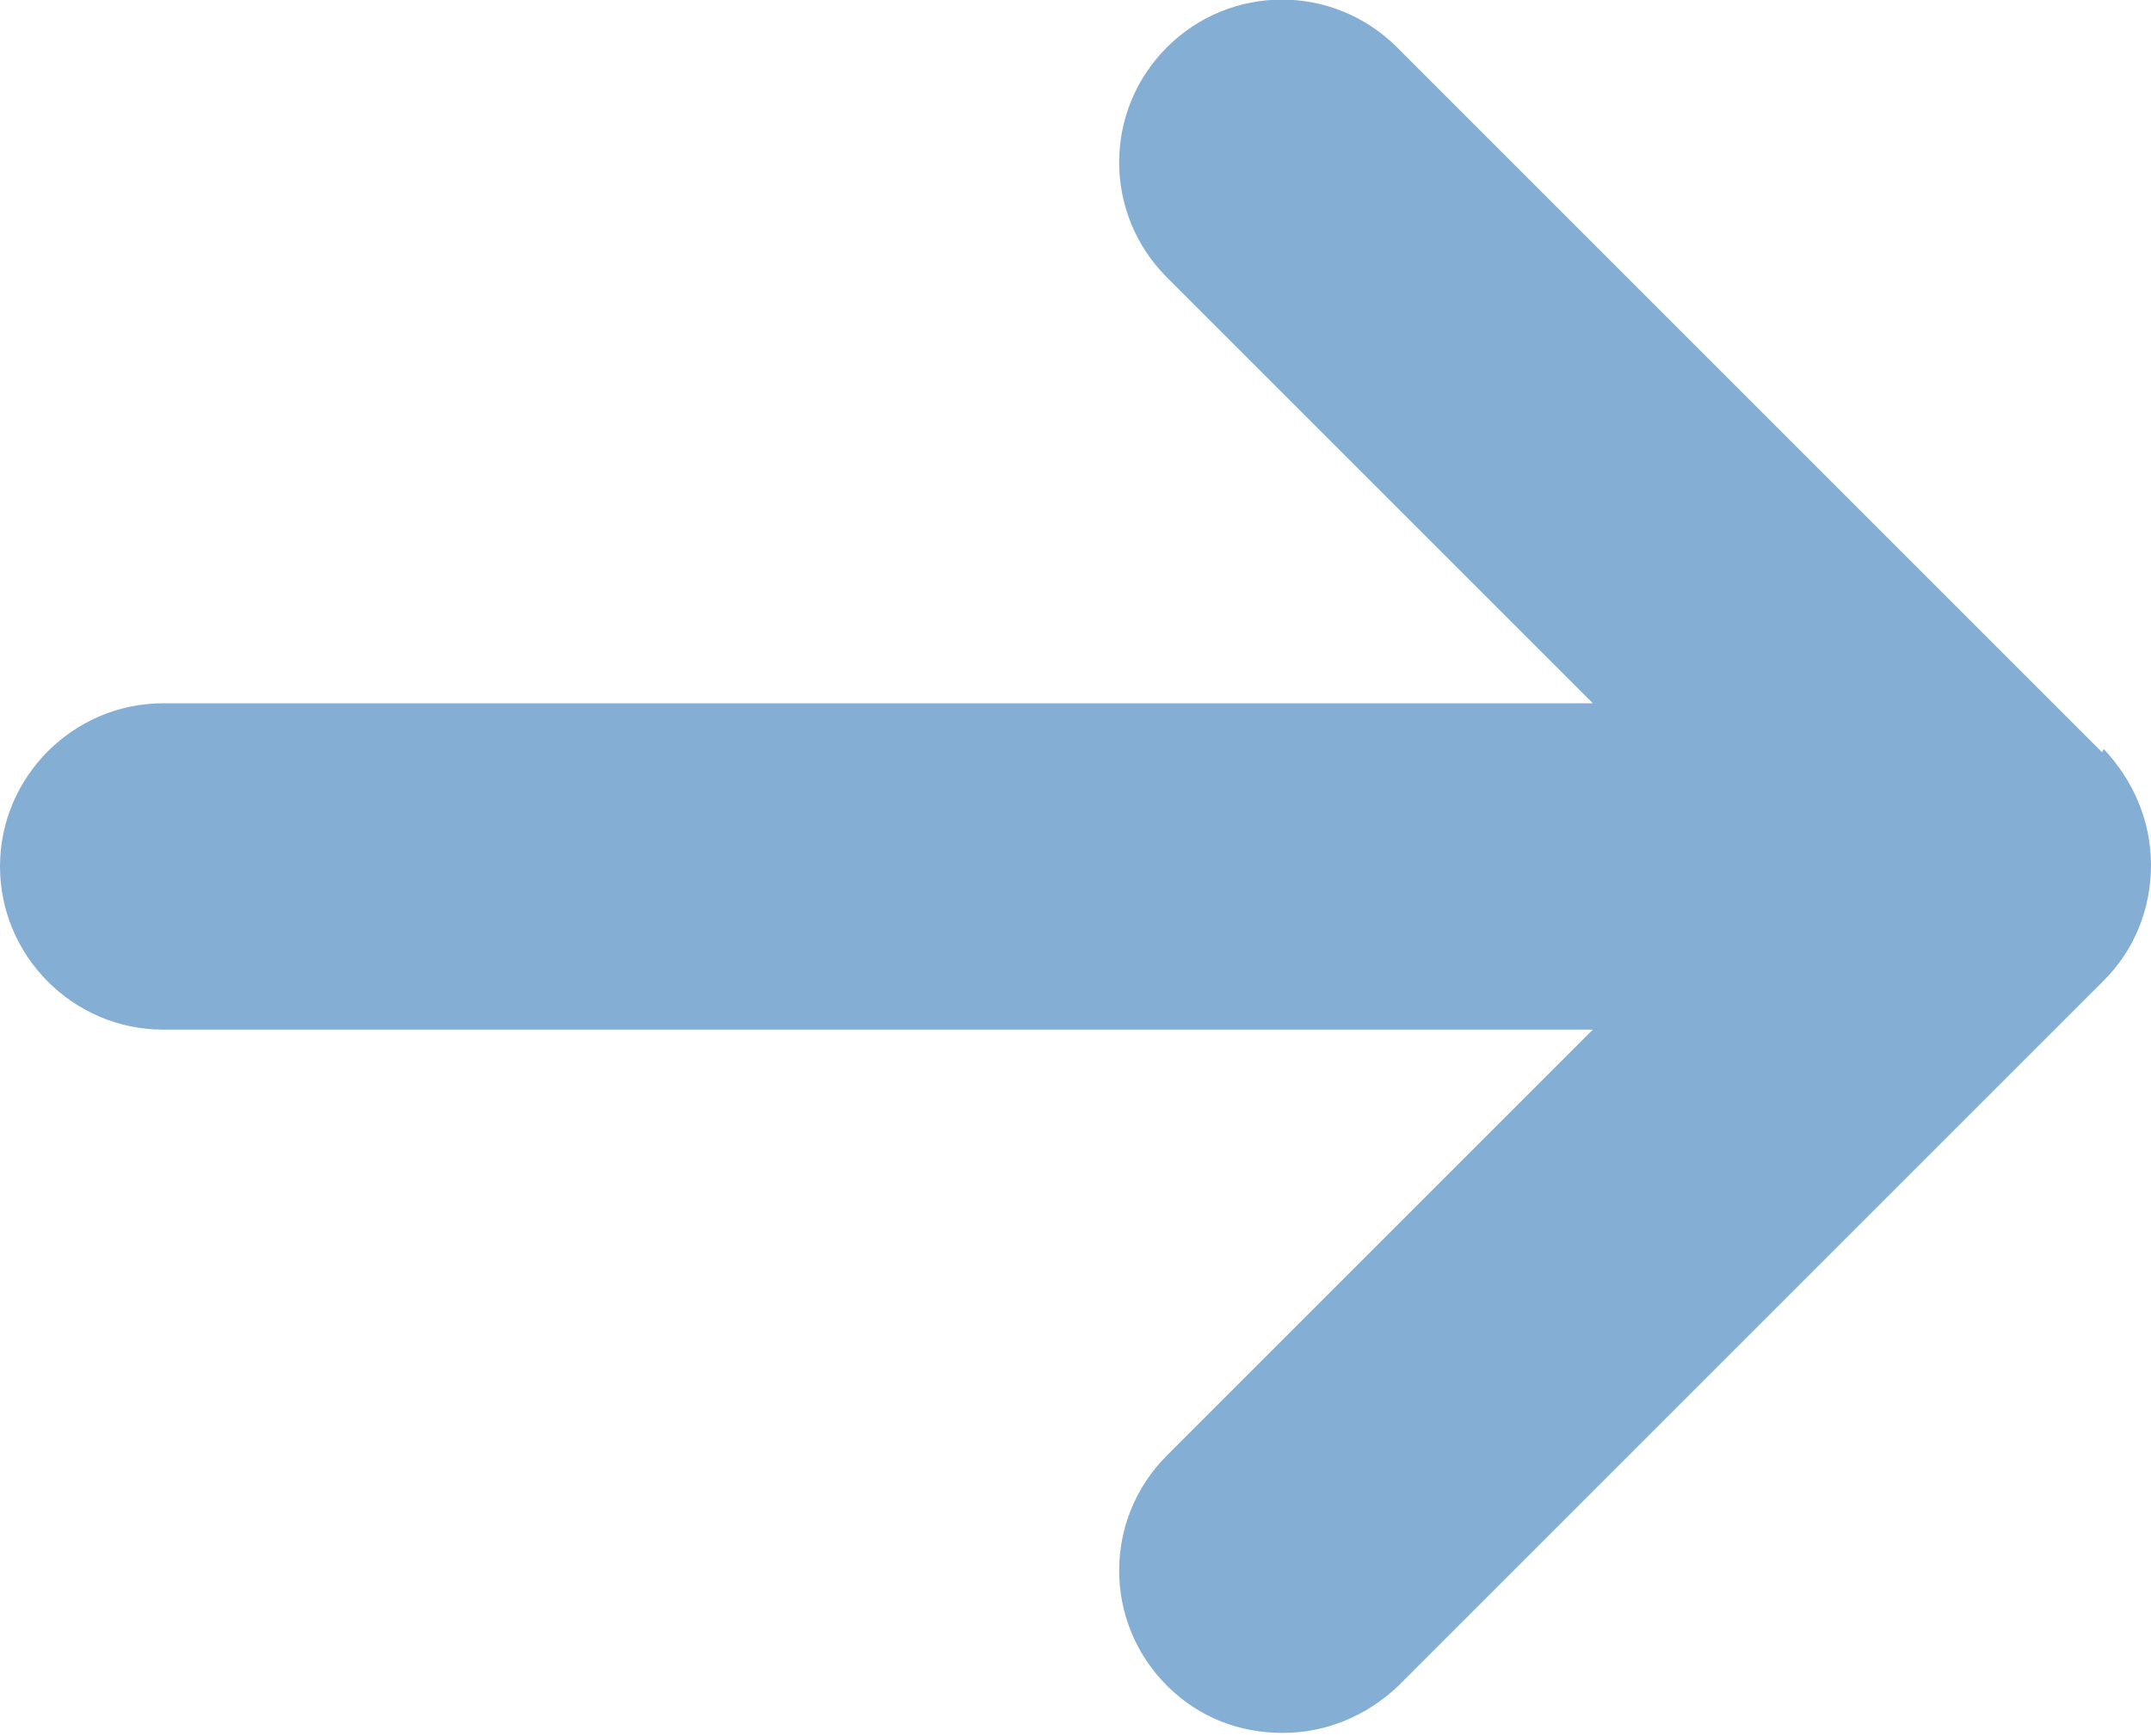
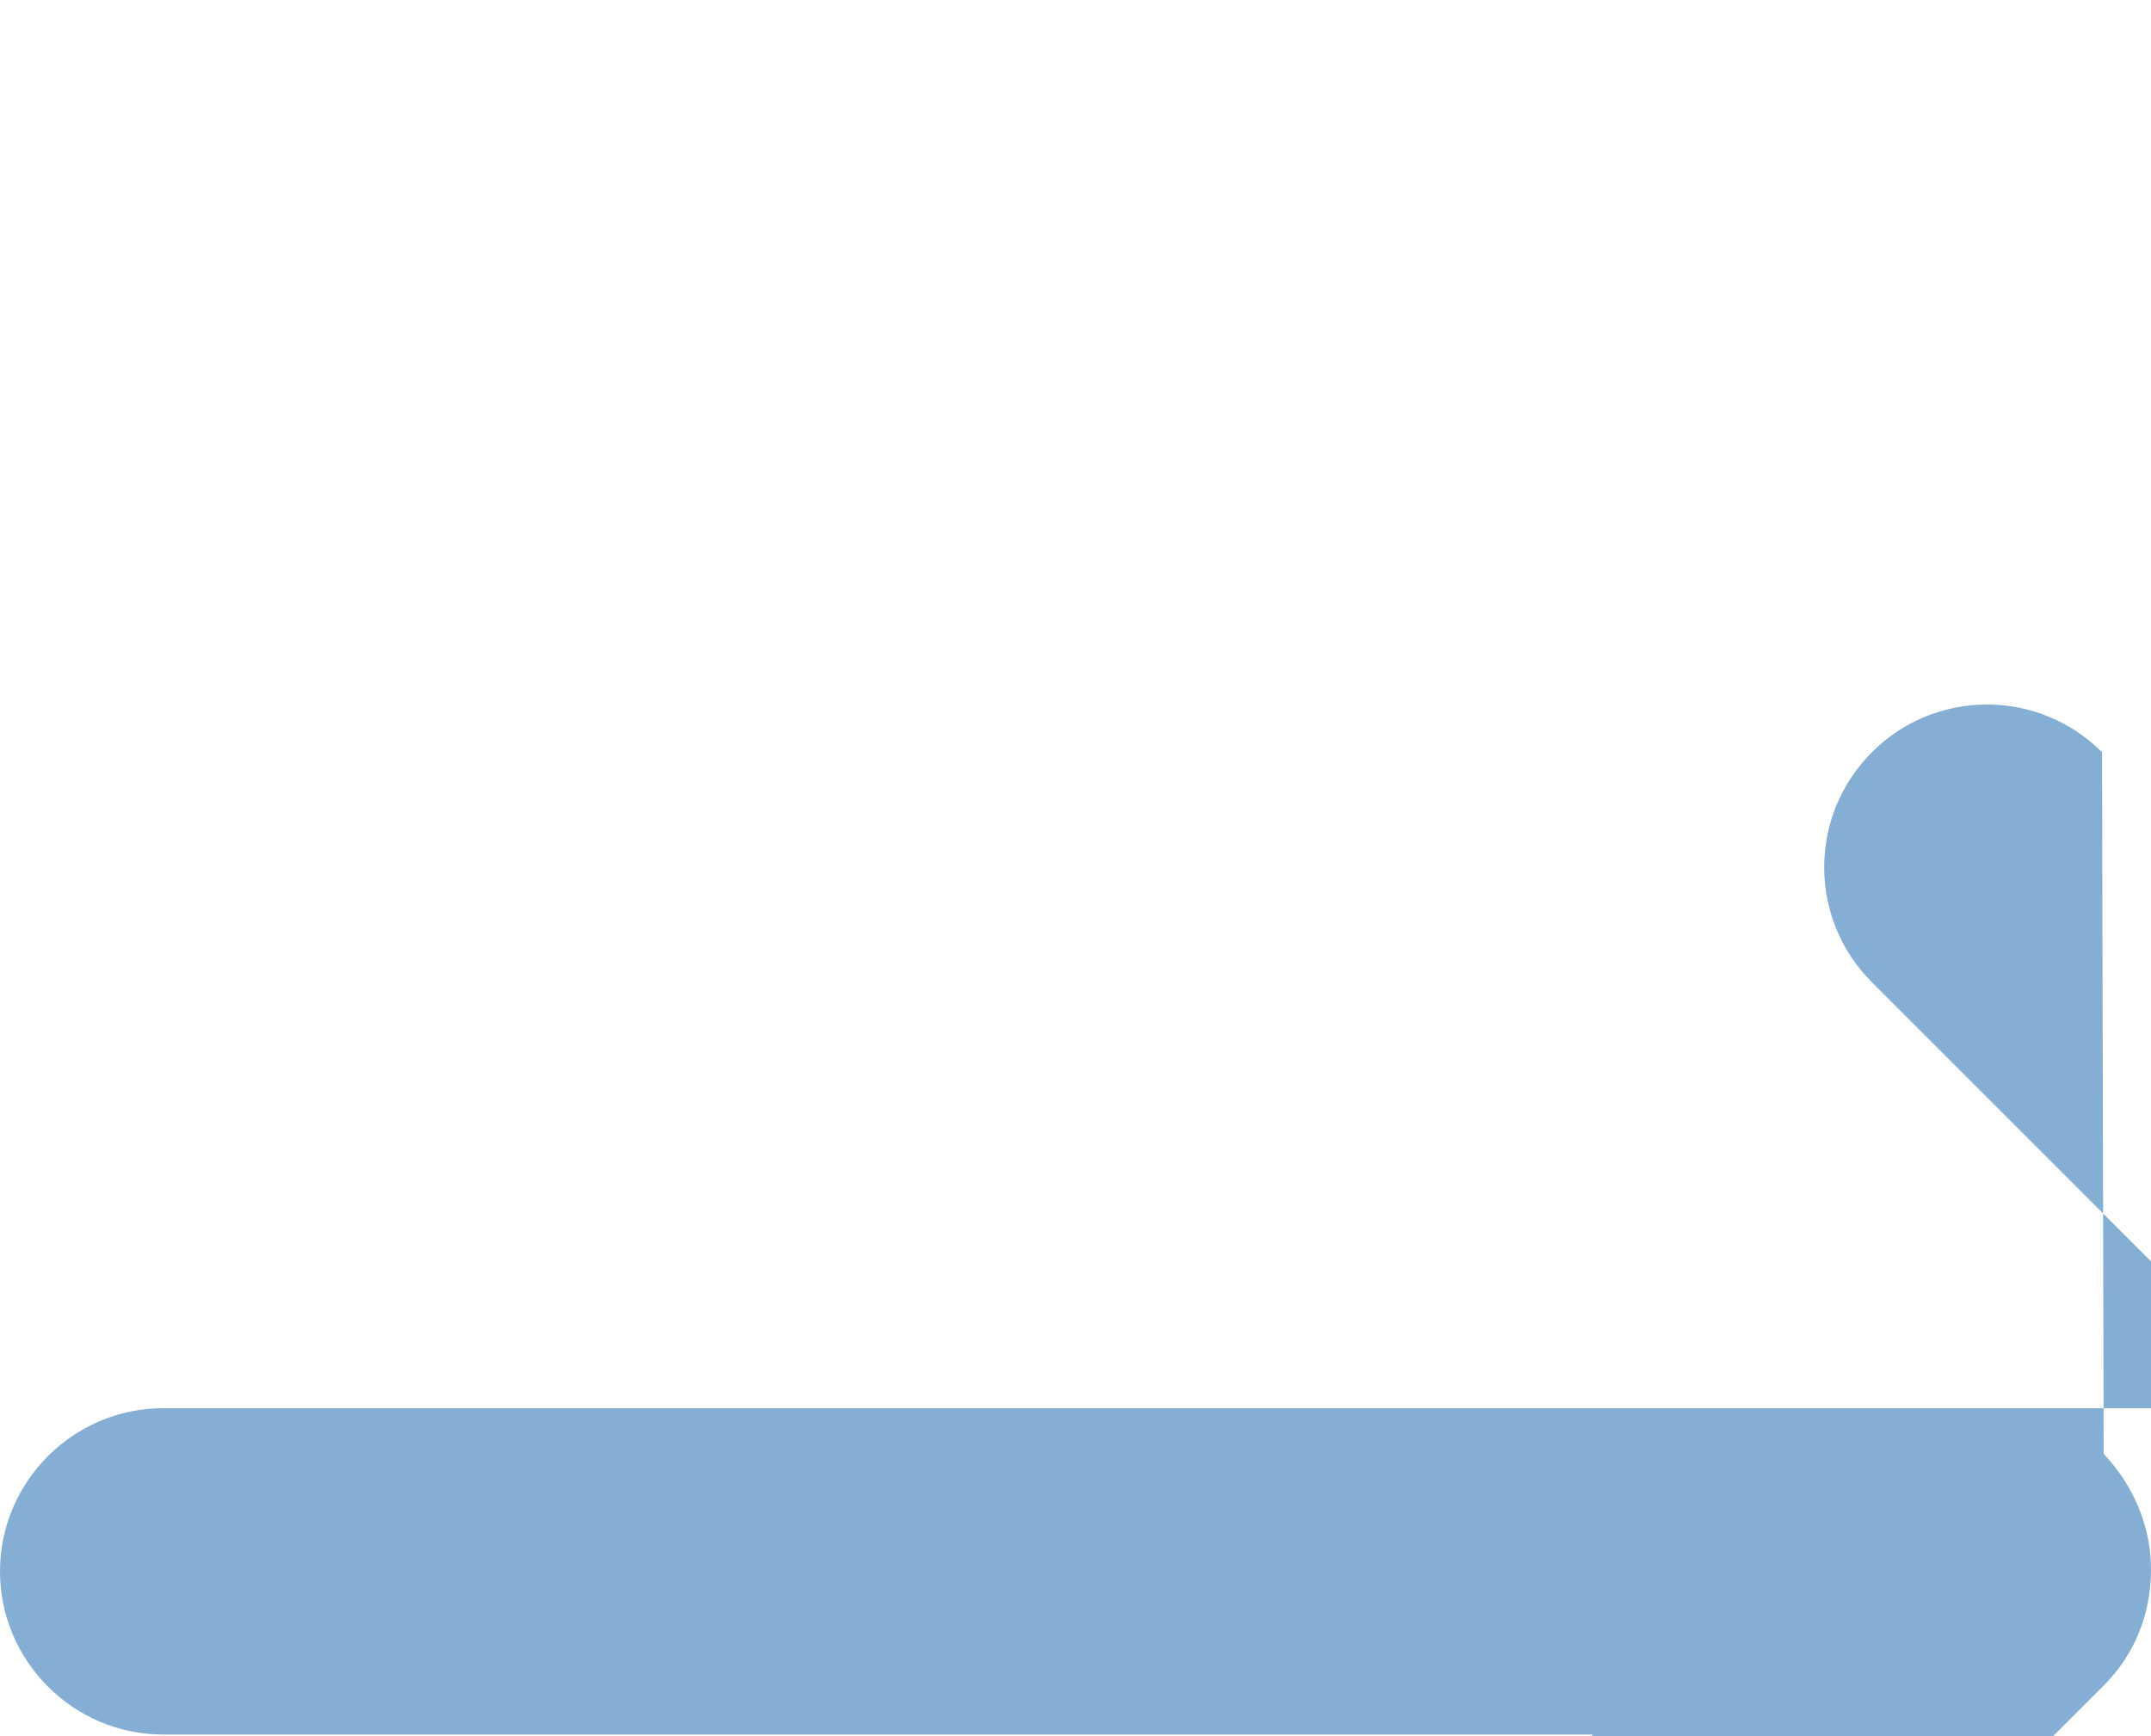
<svg xmlns="http://www.w3.org/2000/svg" id="Ebene_2" viewBox="0 0 13.18 10.64">
  <defs>
    <style>.cls-1{fill:#85aed5;stroke-width:0px;}</style>
  </defs>
  <g id="Ebene_1-2">
-     <path id="Pfeil-blau" class="cls-1" d="m12.88,4.61L8.56.29c-.39-.39-1.02-.39-1.41,0s-.39,1.02,0,1.41l2.61,2.61H1c-.55,0-1,.45-1,1s.45,1,1,1h8.76l-2.61,2.61c-.39.39-.39,1.02,0,1.41.2.2.45.29.71.29s.51-.1.71-.29l4.32-4.32c.19-.19.29-.44.29-.71s-.11-.52-.29-.71Z" />
+     <path id="Pfeil-blau" class="cls-1" d="m12.88,4.61c-.39-.39-1.02-.39-1.41,0s-.39,1.02,0,1.41l2.61,2.61H1c-.55,0-1,.45-1,1s.45,1,1,1h8.76l-2.61,2.61c-.39.39-.39,1.02,0,1.41.2.2.45.29.71.29s.51-.1.71-.29l4.32-4.32c.19-.19.29-.44.29-.71s-.11-.52-.29-.71Z" />
  </g>
</svg>